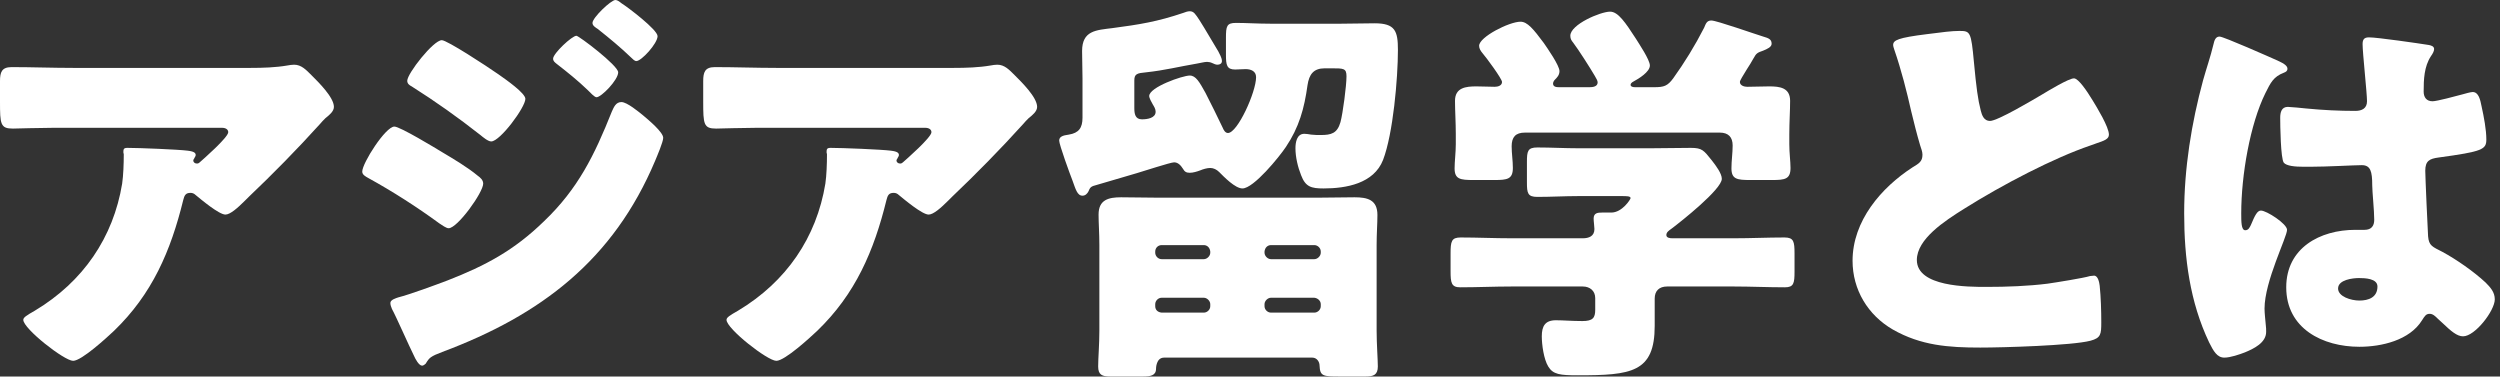
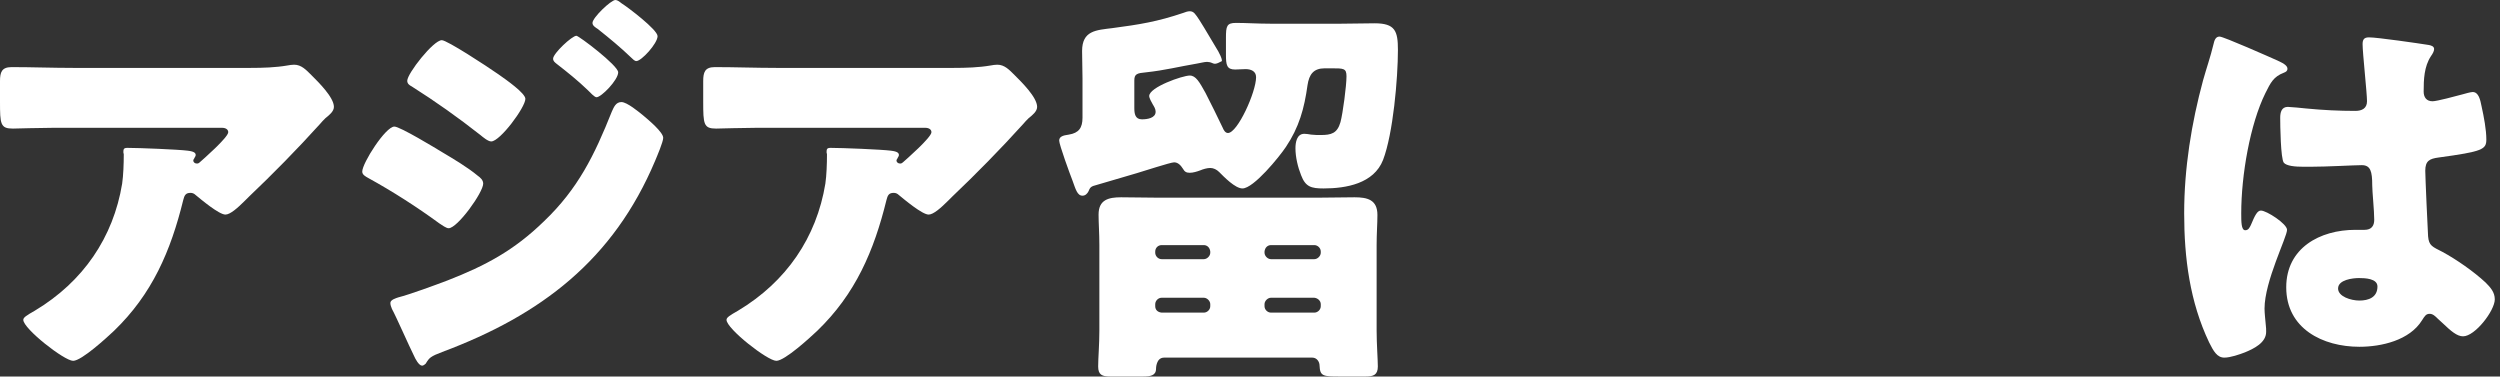
<svg xmlns="http://www.w3.org/2000/svg" width="166" height="25" viewBox="0 0 166 25" fill="none">
  <rect x="0" y="0" width="166" height="25" fill="#333333" stroke="none" />
  <path d="M145.029 14.168C145.029 11.179 145.51 8.191 146.283 5.336C146.523 4.482 146.764 3.815 146.977 2.935C147.03 2.695 147.11 2.428 147.377 2.428C147.644 2.428 150.766 3.815 151.246 4.029C151.726 4.242 151.886 4.402 151.886 4.562C151.886 4.723 151.78 4.776 151.646 4.829C150.952 5.096 150.766 5.496 150.419 6.19C149.405 8.244 148.818 11.633 148.818 14.168C148.818 14.728 148.818 15.288 149.085 15.288C149.298 15.288 149.378 15.101 149.458 14.941C149.725 14.301 149.885 13.981 150.125 13.981C150.499 13.981 151.86 14.861 151.86 15.261C151.86 15.742 150.365 18.677 150.365 20.491C150.365 20.784 150.419 21.238 150.446 21.558C150.472 21.718 150.472 21.905 150.472 22.038C150.472 22.759 149.645 23.159 149.058 23.399C148.711 23.533 148.098 23.746 147.697 23.746C147.217 23.746 146.977 23.319 146.684 22.732C145.403 20.037 145.029 17.129 145.029 14.168ZM157.303 2.481C157.863 2.481 160.611 2.882 161.278 2.988C161.411 3.015 161.625 3.068 161.625 3.255C161.625 3.388 161.545 3.549 161.411 3.735C160.958 4.429 160.931 5.283 160.931 6.083C160.931 6.457 161.118 6.724 161.518 6.724C161.812 6.724 163.092 6.377 163.492 6.27C163.679 6.217 164.053 6.11 164.186 6.11C164.586 6.11 164.693 6.644 164.773 7.044C164.933 7.764 165.093 8.618 165.093 9.258C165.093 9.925 164.853 10.059 161.918 10.459C161.331 10.539 161.038 10.672 161.038 11.339C161.038 11.686 161.198 15.315 161.225 15.688C161.278 16.329 161.518 16.382 162.185 16.729C163.119 17.236 164.266 18.036 165.04 18.757C165.36 19.077 165.654 19.397 165.654 19.877C165.654 20.624 164.346 22.332 163.546 22.332C163.146 22.332 162.745 21.985 162.185 21.451C162.078 21.345 161.972 21.265 161.865 21.158C161.705 20.998 161.545 20.838 161.331 20.838C161.091 20.838 161.011 20.971 160.824 21.265C159.997 22.599 158.13 23.026 156.662 23.026C154.234 23.026 151.806 21.825 151.806 19.077C151.806 16.462 154.047 15.261 156.395 15.261H157.009C157.463 15.261 157.649 14.995 157.649 14.595C157.649 13.981 157.516 12.727 157.516 12.3C157.516 11.393 157.409 10.966 156.822 10.966C156.342 10.966 154.501 11.073 153.38 11.073H152.98C152.367 11.073 151.833 11.019 151.646 10.806C151.433 10.539 151.406 8.298 151.406 7.818C151.406 7.471 151.486 7.097 151.913 7.097C152.073 7.097 152.9 7.177 153.14 7.204C154.234 7.311 155.328 7.364 156.395 7.364C156.822 7.364 157.169 7.204 157.169 6.724C157.169 6.163 156.876 3.522 156.876 2.935C156.876 2.615 156.982 2.481 157.303 2.481ZM156.635 18.463C156.235 18.463 155.248 18.57 155.248 19.157C155.248 19.691 156.102 19.957 156.662 19.957C157.276 19.957 157.863 19.744 157.863 19.023C157.863 18.49 157.036 18.463 156.635 18.463Z" fill="white" />
-   <path d="M125.705 2.988C125.705 2.668 126.025 2.508 127.946 2.268C128.986 2.134 129.6 2.054 130.107 2.054C130.827 2.054 130.881 2.108 131.067 4.109C131.227 5.816 131.334 6.617 131.521 7.337C131.601 7.657 131.734 8.031 132.135 8.031C132.642 8.031 135.016 6.617 135.603 6.27C136.003 6.03 137.364 5.203 137.711 5.203C138.004 5.203 138.565 6.03 138.938 6.644C139.232 7.124 140.032 8.431 140.032 8.938C140.032 9.232 139.739 9.338 139.178 9.525C139.072 9.578 138.938 9.605 138.805 9.659C136.377 10.486 132.988 12.246 130.4 13.874C129.12 14.675 127.279 15.875 127.279 17.263C127.279 19.05 130.667 19.05 131.895 19.05C133.255 19.05 134.669 18.997 135.95 18.837C136.51 18.757 138.351 18.463 138.778 18.33C138.858 18.33 138.965 18.303 139.045 18.303C139.312 18.303 139.392 18.757 139.419 18.97C139.499 19.744 139.525 20.624 139.525 21.398C139.525 22.198 139.499 22.439 138.805 22.625C137.578 22.946 132.962 23.079 131.494 23.079C129.386 23.079 127.546 22.946 125.678 21.878C124.024 20.918 123.01 19.237 123.01 17.316C123.01 14.675 124.904 12.46 127.012 11.099C127.412 10.859 127.652 10.726 127.652 10.272C127.652 10.085 127.572 9.872 127.492 9.632C127.279 8.911 127.092 8.164 126.905 7.391C126.612 6.083 126.238 4.616 125.785 3.308C125.758 3.228 125.705 3.068 125.705 2.988Z" fill="white" />
-   <path d="M111.046 15.822H115.128C116.249 15.822 117.37 15.768 118.49 15.768C119.104 15.768 119.157 16.035 119.157 16.836V18.036C119.157 18.81 119.104 19.077 118.517 19.077C117.37 19.077 116.249 19.023 115.128 19.023H110.699C110.166 19.023 109.872 19.317 109.872 19.824V21.638C109.872 24.733 108.325 24.92 104.776 24.92C103.576 24.92 103.122 24.866 102.802 24.333C102.508 23.853 102.375 22.892 102.375 22.332C102.375 21.665 102.588 21.265 103.309 21.265C103.816 21.265 104.376 21.318 105.07 21.318C105.763 21.318 105.923 21.105 105.923 20.571V19.797C105.923 19.317 105.577 19.023 105.096 19.023H100.374C99.227 19.023 98.106 19.077 96.959 19.077C96.372 19.077 96.318 18.783 96.318 18.009V16.836C96.318 16.035 96.372 15.768 96.985 15.768C98.106 15.768 99.227 15.822 100.374 15.822H105.096C105.497 15.822 105.87 15.688 105.87 15.208C105.87 15.048 105.817 14.701 105.817 14.514C105.817 14.141 106.084 14.114 106.377 14.114H106.991C107.711 14.114 108.271 13.234 108.271 13.154C108.271 13.02 108.005 13.02 107.684 13.02H104.803C103.896 13.02 102.989 13.074 102.081 13.074C101.441 13.074 101.388 12.833 101.388 12.113V10.752C101.388 10.032 101.441 9.792 102.081 9.792C102.989 9.792 103.896 9.845 104.803 9.845H109.605C110.486 9.845 111.393 9.819 112.274 9.819C113.021 9.819 113.127 9.979 113.661 10.646C113.954 11.019 114.328 11.526 114.328 11.873C114.328 12.567 111.633 14.701 110.993 15.181C110.806 15.315 110.646 15.421 110.646 15.608C110.646 15.795 110.886 15.822 111.046 15.822ZM115.982 4.616C115.742 5.016 115.529 5.336 115.529 5.443C115.529 5.683 115.822 5.763 116.009 5.763C116.489 5.763 116.969 5.736 117.476 5.736C118.17 5.736 118.864 5.816 118.864 6.697C118.864 7.337 118.81 8.111 118.81 8.911V9.578C118.81 10.165 118.89 10.726 118.89 11.152C118.89 11.9 118.517 11.953 117.663 11.953H116.222C115.342 11.953 114.968 11.9 114.968 11.179C114.968 10.672 115.048 10.165 115.048 9.658C115.048 9.098 114.755 8.805 114.195 8.805H101.254C100.641 8.805 100.374 9.098 100.374 9.712C100.374 10.192 100.454 10.672 100.454 11.152C100.454 11.9 100.08 11.953 99.227 11.953H97.839C96.959 11.953 96.585 11.9 96.585 11.179C96.585 10.726 96.665 10.112 96.665 9.578V8.911C96.665 8.111 96.612 7.337 96.612 6.697C96.612 5.816 97.332 5.736 98.026 5.736C98.453 5.736 98.906 5.763 99.253 5.763C99.467 5.763 99.734 5.683 99.734 5.443C99.734 5.229 98.666 3.789 98.453 3.548C98.319 3.388 98.213 3.228 98.213 3.042C98.213 2.455 100.214 1.441 100.961 1.441C101.414 1.441 101.815 1.921 102.508 2.855C102.748 3.202 103.549 4.349 103.549 4.722C103.549 4.989 103.389 5.149 103.229 5.309C103.175 5.363 103.122 5.47 103.122 5.55C103.122 5.79 103.389 5.79 103.549 5.79H105.55C105.737 5.79 106.084 5.763 106.084 5.47C106.084 5.363 106.004 5.229 105.897 5.043C105.603 4.536 104.803 3.282 104.456 2.828C104.349 2.695 104.269 2.588 104.269 2.375C104.269 1.627 106.27 0.774 106.911 0.774C107.444 0.774 107.925 1.494 108.618 2.561C108.832 2.908 109.552 3.975 109.552 4.349C109.552 4.776 108.805 5.229 108.458 5.416C108.351 5.47 108.271 5.55 108.271 5.63C108.271 5.736 108.378 5.79 108.565 5.79H109.846C110.486 5.79 110.726 5.71 111.1 5.203C111.847 4.162 112.54 3.042 113.154 1.841C113.261 1.601 113.314 1.361 113.634 1.361C113.981 1.361 116.542 2.268 117.076 2.428C117.45 2.535 117.636 2.615 117.636 2.908C117.636 3.122 117.343 3.255 117.076 3.362C116.703 3.495 116.623 3.522 116.436 3.869C116.302 4.109 116.142 4.376 115.982 4.616Z" fill="white" />
-   <path d="M72.571 12.353C72.385 12.433 72.358 12.513 72.278 12.7C72.198 12.86 72.064 12.994 71.878 12.994C71.531 12.994 71.424 12.567 71.21 11.98C71.05 11.579 70.33 9.605 70.33 9.338C70.33 9.072 70.57 8.991 70.97 8.938C71.637 8.831 71.878 8.485 71.878 7.817V5.203C71.878 4.616 71.851 4.002 71.851 3.388C71.851 2.028 72.785 2.001 73.852 1.868C75.666 1.628 76.84 1.441 78.575 0.854C78.708 0.8 78.868 0.747 79.001 0.747C79.268 0.747 79.375 0.934 79.642 1.334C80.069 2.001 80.469 2.721 80.896 3.415C80.976 3.575 81.136 3.842 81.136 4.056C81.136 4.216 81.002 4.296 80.842 4.296C80.709 4.296 80.629 4.242 80.496 4.189C80.389 4.136 80.255 4.109 80.149 4.109C79.962 4.109 79.695 4.189 79.508 4.216C78.254 4.429 77.347 4.669 76.093 4.803C75.506 4.856 75.319 4.909 75.319 5.336V7.177C75.319 7.551 75.373 7.924 75.826 7.924C76.173 7.924 76.734 7.844 76.734 7.417C76.734 7.231 76.627 7.07 76.547 6.937C76.467 6.804 76.307 6.51 76.307 6.377C76.307 5.79 78.521 5.016 79.001 5.016C79.402 5.016 79.642 5.443 80.042 6.163C80.442 6.937 80.816 7.711 81.189 8.485C81.243 8.618 81.349 8.831 81.536 8.831C82.176 8.831 83.404 6.11 83.404 5.123C83.404 4.723 83.057 4.589 82.71 4.589C82.47 4.589 82.23 4.616 82.016 4.616C81.456 4.616 81.403 4.322 81.403 3.629V2.508C81.403 1.734 81.456 1.521 82.07 1.521C82.763 1.521 83.51 1.574 84.338 1.574H89.06C89.807 1.574 90.554 1.547 91.275 1.547C92.635 1.547 92.822 2.054 92.822 3.308C92.822 5.203 92.502 8.885 91.835 10.619C91.221 12.193 89.38 12.513 87.886 12.513C87.059 12.513 86.686 12.407 86.392 11.633C86.178 11.099 86.018 10.432 86.018 9.845C86.018 9.472 86.099 8.885 86.605 8.885C86.686 8.885 86.952 8.911 87.059 8.938C87.246 8.965 87.513 8.965 87.699 8.965C88.393 8.965 88.793 8.858 89.007 8.111C89.167 7.524 89.407 5.683 89.407 5.069C89.407 4.536 89.22 4.536 88.42 4.536H87.966C87.219 4.536 86.926 4.936 86.819 5.656C86.605 7.204 86.259 8.458 85.378 9.765C84.951 10.406 83.244 12.513 82.497 12.513C82.016 12.513 81.269 11.74 80.949 11.419C80.789 11.259 80.576 11.153 80.362 11.153C80.149 11.153 79.882 11.233 79.695 11.313C79.482 11.393 79.215 11.473 79.001 11.473C78.761 11.473 78.654 11.393 78.548 11.206C78.414 10.992 78.228 10.779 77.961 10.779C77.721 10.779 75.853 11.393 75.48 11.499C74.519 11.793 73.532 12.06 72.571 12.353ZM77.134 20.758H79.935C80.149 20.758 80.362 20.571 80.362 20.331V20.197C80.362 19.984 80.149 19.77 79.935 19.77H77.134C76.894 19.77 76.707 19.984 76.707 20.197V20.331C76.707 20.571 76.867 20.731 77.134 20.758ZM87.272 19.77H84.391C84.177 19.77 83.964 19.984 83.964 20.197V20.331C83.964 20.571 84.177 20.758 84.391 20.758H87.272C87.486 20.758 87.699 20.571 87.699 20.331V20.197C87.699 19.984 87.513 19.797 87.272 19.77ZM83.964 16.702V16.782C83.964 16.996 84.177 17.209 84.391 17.209H87.272C87.486 17.209 87.699 16.996 87.699 16.782V16.702C87.699 16.462 87.486 16.275 87.272 16.275H84.391C84.177 16.275 83.991 16.435 83.964 16.702ZM80.362 16.782V16.702C80.335 16.435 80.149 16.275 79.935 16.275H77.134C76.894 16.275 76.707 16.462 76.707 16.702V16.782C76.707 16.996 76.894 17.209 77.134 17.209H79.935C80.149 17.209 80.362 16.996 80.362 16.782ZM72.998 21.958V16.275C72.998 15.502 72.945 14.808 72.945 14.248C72.945 13.26 73.612 13.1 74.439 13.1C75.293 13.1 76.147 13.127 77 13.127H87.406C88.26 13.127 89.087 13.1 89.941 13.1C90.794 13.1 91.461 13.26 91.461 14.274C91.461 14.835 91.408 15.502 91.408 16.275V21.958C91.408 22.812 91.488 23.906 91.488 24.333C91.488 24.893 91.195 25 90.688 25H88.9C87.859 25 87.646 24.973 87.619 24.28C87.619 24.013 87.433 23.746 87.139 23.746H77.294C76.76 23.746 76.76 24.466 76.76 24.493C76.76 24.947 76.36 25 75.906 25H73.719C73.185 25 72.918 24.893 72.918 24.333C72.918 23.773 72.998 22.892 72.998 21.958Z" fill="white" />
+   <path d="M72.571 12.353C72.385 12.433 72.358 12.513 72.278 12.7C72.198 12.86 72.064 12.994 71.878 12.994C71.531 12.994 71.424 12.567 71.21 11.98C71.05 11.579 70.33 9.605 70.33 9.338C70.33 9.072 70.57 8.991 70.97 8.938C71.637 8.831 71.878 8.485 71.878 7.817V5.203C71.878 4.616 71.851 4.002 71.851 3.388C71.851 2.028 72.785 2.001 73.852 1.868C75.666 1.628 76.84 1.441 78.575 0.854C78.708 0.8 78.868 0.747 79.001 0.747C79.268 0.747 79.375 0.934 79.642 1.334C80.069 2.001 80.469 2.721 80.896 3.415C80.976 3.575 81.136 3.842 81.136 4.056C80.709 4.296 80.629 4.242 80.496 4.189C80.389 4.136 80.255 4.109 80.149 4.109C79.962 4.109 79.695 4.189 79.508 4.216C78.254 4.429 77.347 4.669 76.093 4.803C75.506 4.856 75.319 4.909 75.319 5.336V7.177C75.319 7.551 75.373 7.924 75.826 7.924C76.173 7.924 76.734 7.844 76.734 7.417C76.734 7.231 76.627 7.07 76.547 6.937C76.467 6.804 76.307 6.51 76.307 6.377C76.307 5.79 78.521 5.016 79.001 5.016C79.402 5.016 79.642 5.443 80.042 6.163C80.442 6.937 80.816 7.711 81.189 8.485C81.243 8.618 81.349 8.831 81.536 8.831C82.176 8.831 83.404 6.11 83.404 5.123C83.404 4.723 83.057 4.589 82.71 4.589C82.47 4.589 82.23 4.616 82.016 4.616C81.456 4.616 81.403 4.322 81.403 3.629V2.508C81.403 1.734 81.456 1.521 82.07 1.521C82.763 1.521 83.51 1.574 84.338 1.574H89.06C89.807 1.574 90.554 1.547 91.275 1.547C92.635 1.547 92.822 2.054 92.822 3.308C92.822 5.203 92.502 8.885 91.835 10.619C91.221 12.193 89.38 12.513 87.886 12.513C87.059 12.513 86.686 12.407 86.392 11.633C86.178 11.099 86.018 10.432 86.018 9.845C86.018 9.472 86.099 8.885 86.605 8.885C86.686 8.885 86.952 8.911 87.059 8.938C87.246 8.965 87.513 8.965 87.699 8.965C88.393 8.965 88.793 8.858 89.007 8.111C89.167 7.524 89.407 5.683 89.407 5.069C89.407 4.536 89.22 4.536 88.42 4.536H87.966C87.219 4.536 86.926 4.936 86.819 5.656C86.605 7.204 86.259 8.458 85.378 9.765C84.951 10.406 83.244 12.513 82.497 12.513C82.016 12.513 81.269 11.74 80.949 11.419C80.789 11.259 80.576 11.153 80.362 11.153C80.149 11.153 79.882 11.233 79.695 11.313C79.482 11.393 79.215 11.473 79.001 11.473C78.761 11.473 78.654 11.393 78.548 11.206C78.414 10.992 78.228 10.779 77.961 10.779C77.721 10.779 75.853 11.393 75.48 11.499C74.519 11.793 73.532 12.06 72.571 12.353ZM77.134 20.758H79.935C80.149 20.758 80.362 20.571 80.362 20.331V20.197C80.362 19.984 80.149 19.77 79.935 19.77H77.134C76.894 19.77 76.707 19.984 76.707 20.197V20.331C76.707 20.571 76.867 20.731 77.134 20.758ZM87.272 19.77H84.391C84.177 19.77 83.964 19.984 83.964 20.197V20.331C83.964 20.571 84.177 20.758 84.391 20.758H87.272C87.486 20.758 87.699 20.571 87.699 20.331V20.197C87.699 19.984 87.513 19.797 87.272 19.77ZM83.964 16.702V16.782C83.964 16.996 84.177 17.209 84.391 17.209H87.272C87.486 17.209 87.699 16.996 87.699 16.782V16.702C87.699 16.462 87.486 16.275 87.272 16.275H84.391C84.177 16.275 83.991 16.435 83.964 16.702ZM80.362 16.782V16.702C80.335 16.435 80.149 16.275 79.935 16.275H77.134C76.894 16.275 76.707 16.462 76.707 16.702V16.782C76.707 16.996 76.894 17.209 77.134 17.209H79.935C80.149 17.209 80.362 16.996 80.362 16.782ZM72.998 21.958V16.275C72.998 15.502 72.945 14.808 72.945 14.248C72.945 13.26 73.612 13.1 74.439 13.1C75.293 13.1 76.147 13.127 77 13.127H87.406C88.26 13.127 89.087 13.1 89.941 13.1C90.794 13.1 91.461 13.26 91.461 14.274C91.461 14.835 91.408 15.502 91.408 16.275V21.958C91.408 22.812 91.488 23.906 91.488 24.333C91.488 24.893 91.195 25 90.688 25H88.9C87.859 25 87.646 24.973 87.619 24.28C87.619 24.013 87.433 23.746 87.139 23.746H77.294C76.76 23.746 76.76 24.466 76.76 24.493C76.76 24.947 76.36 25 75.906 25H73.719C73.185 25 72.918 24.893 72.918 24.333C72.918 23.773 72.998 22.892 72.998 21.958Z" fill="white" />
  <path d="M58.86 13.287C58.033 16.649 56.805 19.53 54.244 21.985C53.791 22.412 52.11 23.959 51.549 23.959C50.962 23.959 48.241 21.825 48.241 21.238C48.241 21.078 48.454 20.945 49.015 20.624C52.216 18.703 54.217 15.768 54.804 12.193C54.884 11.633 54.911 10.886 54.911 10.245C54.911 10.192 54.884 10.165 54.884 10.112C54.884 9.899 54.911 9.819 55.151 9.819C55.925 9.819 58.54 9.925 59.153 10.005C59.607 10.059 59.687 10.165 59.687 10.299C59.687 10.379 59.607 10.459 59.58 10.539C59.553 10.566 59.527 10.619 59.527 10.646C59.527 10.779 59.634 10.859 59.767 10.859C59.847 10.859 59.9 10.832 59.954 10.779C60.167 10.592 61.848 9.125 61.848 8.778C61.848 8.618 61.715 8.485 61.421 8.485H51.576C50.589 8.485 49.628 8.485 48.668 8.511C48.294 8.511 47.921 8.538 47.547 8.538C46.72 8.538 46.693 8.244 46.693 6.75V5.39C46.693 4.803 46.8 4.456 47.467 4.456C48.828 4.456 50.189 4.509 51.576 4.509H63.316C64.143 4.509 64.996 4.482 65.77 4.349C65.904 4.322 66.09 4.296 66.224 4.296C66.704 4.296 67.024 4.643 67.371 4.989C67.825 5.443 68.865 6.457 68.865 7.097C68.865 7.391 68.572 7.631 68.305 7.844C68.198 7.951 68.011 8.138 67.931 8.244C66.41 9.925 64.836 11.526 63.209 13.074L62.969 13.314C62.488 13.794 61.981 14.248 61.661 14.248C61.234 14.248 60.06 13.26 59.607 12.887C59.527 12.834 59.447 12.807 59.34 12.807C59.02 12.807 58.94 12.967 58.86 13.287Z" fill="white" />
  <path d="M29.336 2.668C29.682 2.668 32.297 4.376 33.098 4.936C33.631 5.309 34.885 6.19 34.885 6.564C34.885 7.124 33.204 9.392 32.617 9.392C32.404 9.392 32.057 9.098 31.897 8.965C30.403 7.791 28.935 6.75 27.334 5.736C27.174 5.656 27.041 5.55 27.041 5.363C27.041 4.883 28.775 2.668 29.336 2.668ZM36.726 3.895C36.726 3.549 37.98 2.375 38.274 2.375C38.434 2.375 41.048 4.349 41.048 4.803C41.048 5.309 39.928 6.457 39.608 6.457C39.474 6.457 39.181 6.137 39.021 5.977C38.354 5.336 37.687 4.803 36.966 4.242C36.833 4.136 36.726 4.055 36.726 3.895ZM24.053 11.393C24.053 10.832 25.6 8.404 26.187 8.404C26.561 8.404 28.935 9.845 29.416 10.139C30.136 10.566 31.07 11.126 31.71 11.659C31.897 11.793 32.084 11.953 32.084 12.193C32.084 12.78 30.376 15.155 29.789 15.155C29.629 15.155 29.336 14.941 29.175 14.835C27.681 13.741 26.054 12.7 24.453 11.82C24.266 11.713 24.053 11.606 24.053 11.393ZM40.862 0C40.995 0 41.129 0.107 41.262 0.213C41.689 0.48 43.663 1.974 43.663 2.401C43.663 2.882 42.596 4.056 42.249 4.056C42.142 4.056 42.009 3.922 41.929 3.842C41.209 3.148 40.462 2.535 39.688 1.921C39.528 1.814 39.341 1.708 39.341 1.521C39.341 1.174 40.568 0 40.862 0ZM41.262 6.777C41.635 6.777 42.436 7.444 42.729 7.684C43.076 7.978 44.037 8.778 44.037 9.152C44.037 9.418 43.636 10.352 43.503 10.672C40.728 17.262 35.926 20.918 29.362 23.372C28.588 23.666 28.508 23.746 28.268 24.146C28.215 24.2 28.108 24.28 28.028 24.28C27.815 24.28 27.575 23.826 27.495 23.639C27.148 22.946 26.294 20.998 26.027 20.518C25.974 20.384 25.92 20.251 25.92 20.117C25.92 19.904 26.294 19.797 26.454 19.744C27.201 19.557 28.935 18.917 29.709 18.623C32.244 17.636 34.138 16.622 36.112 14.701C38.38 12.54 39.474 10.299 40.622 7.417C40.755 7.124 40.888 6.777 41.262 6.777Z" fill="white" />
  <path d="M12.166 13.287C11.339 16.649 10.112 19.53 7.551 21.985C7.097 22.412 5.416 23.959 4.856 23.959C4.269 23.959 1.547 21.825 1.547 21.238C1.547 21.078 1.761 20.945 2.321 20.624C5.523 18.703 7.524 15.768 8.111 12.193C8.191 11.633 8.218 10.886 8.218 10.245C8.218 10.192 8.191 10.165 8.191 10.112C8.191 9.899 8.218 9.819 8.458 9.819C9.232 9.819 11.846 9.925 12.46 10.005C12.914 10.059 12.994 10.165 12.994 10.299C12.994 10.379 12.914 10.459 12.887 10.539C12.86 10.566 12.834 10.619 12.834 10.646C12.834 10.779 12.94 10.859 13.074 10.859C13.154 10.859 13.207 10.832 13.26 10.779C13.474 10.592 15.155 9.125 15.155 8.778C15.155 8.618 15.021 8.485 14.728 8.485H4.883C3.895 8.485 2.935 8.485 1.974 8.511C1.601 8.511 1.227 8.538 0.854 8.538C0.027 8.538 0 8.244 0 6.75V5.39C0 4.803 0.107 4.456 0.774 4.456C2.134 4.456 3.495 4.509 4.883 4.509H16.622C17.449 4.509 18.303 4.482 19.077 4.349C19.21 4.322 19.397 4.296 19.53 4.296C20.011 4.296 20.331 4.643 20.678 4.989C21.131 5.443 22.172 6.457 22.172 7.097C22.172 7.391 21.878 7.631 21.611 7.844C21.505 7.951 21.318 8.138 21.238 8.244C19.717 9.925 18.143 11.526 16.515 13.074L16.275 13.314C15.795 13.794 15.288 14.248 14.968 14.248C14.541 14.248 13.367 13.26 12.914 12.887C12.834 12.834 12.754 12.807 12.647 12.807C12.327 12.807 12.246 12.967 12.166 13.287Z" fill="white" />
</svg>